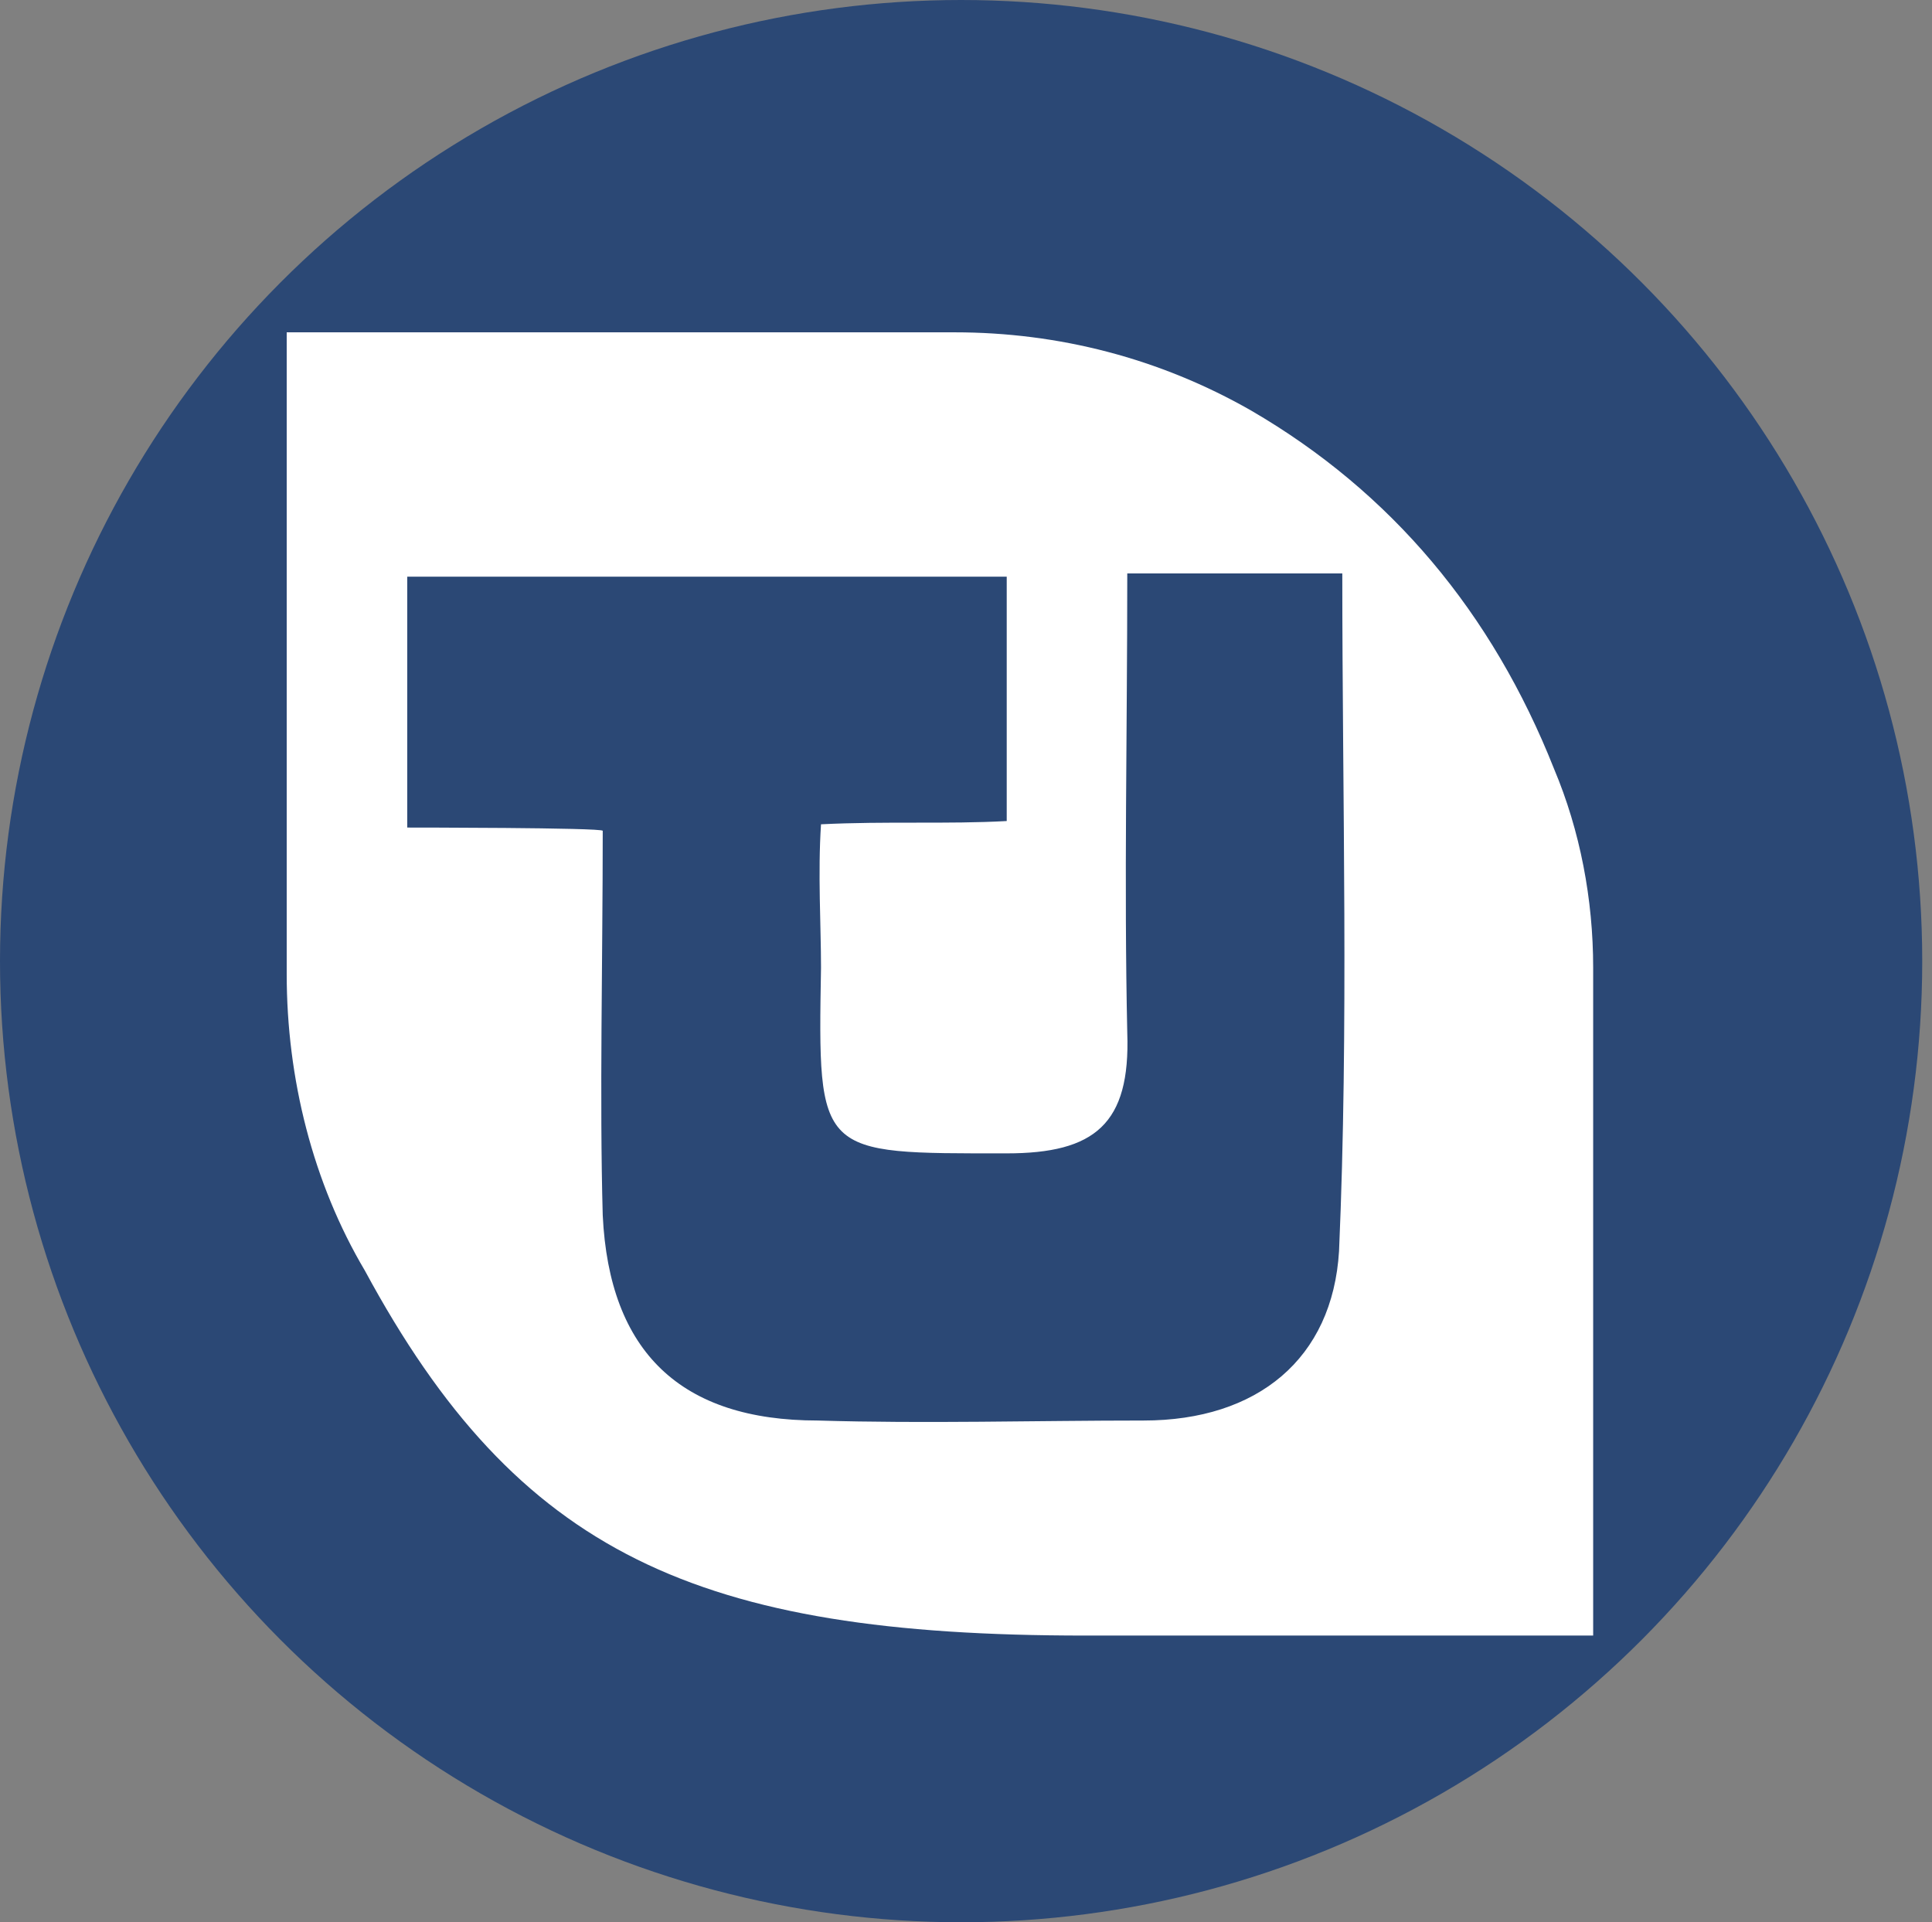
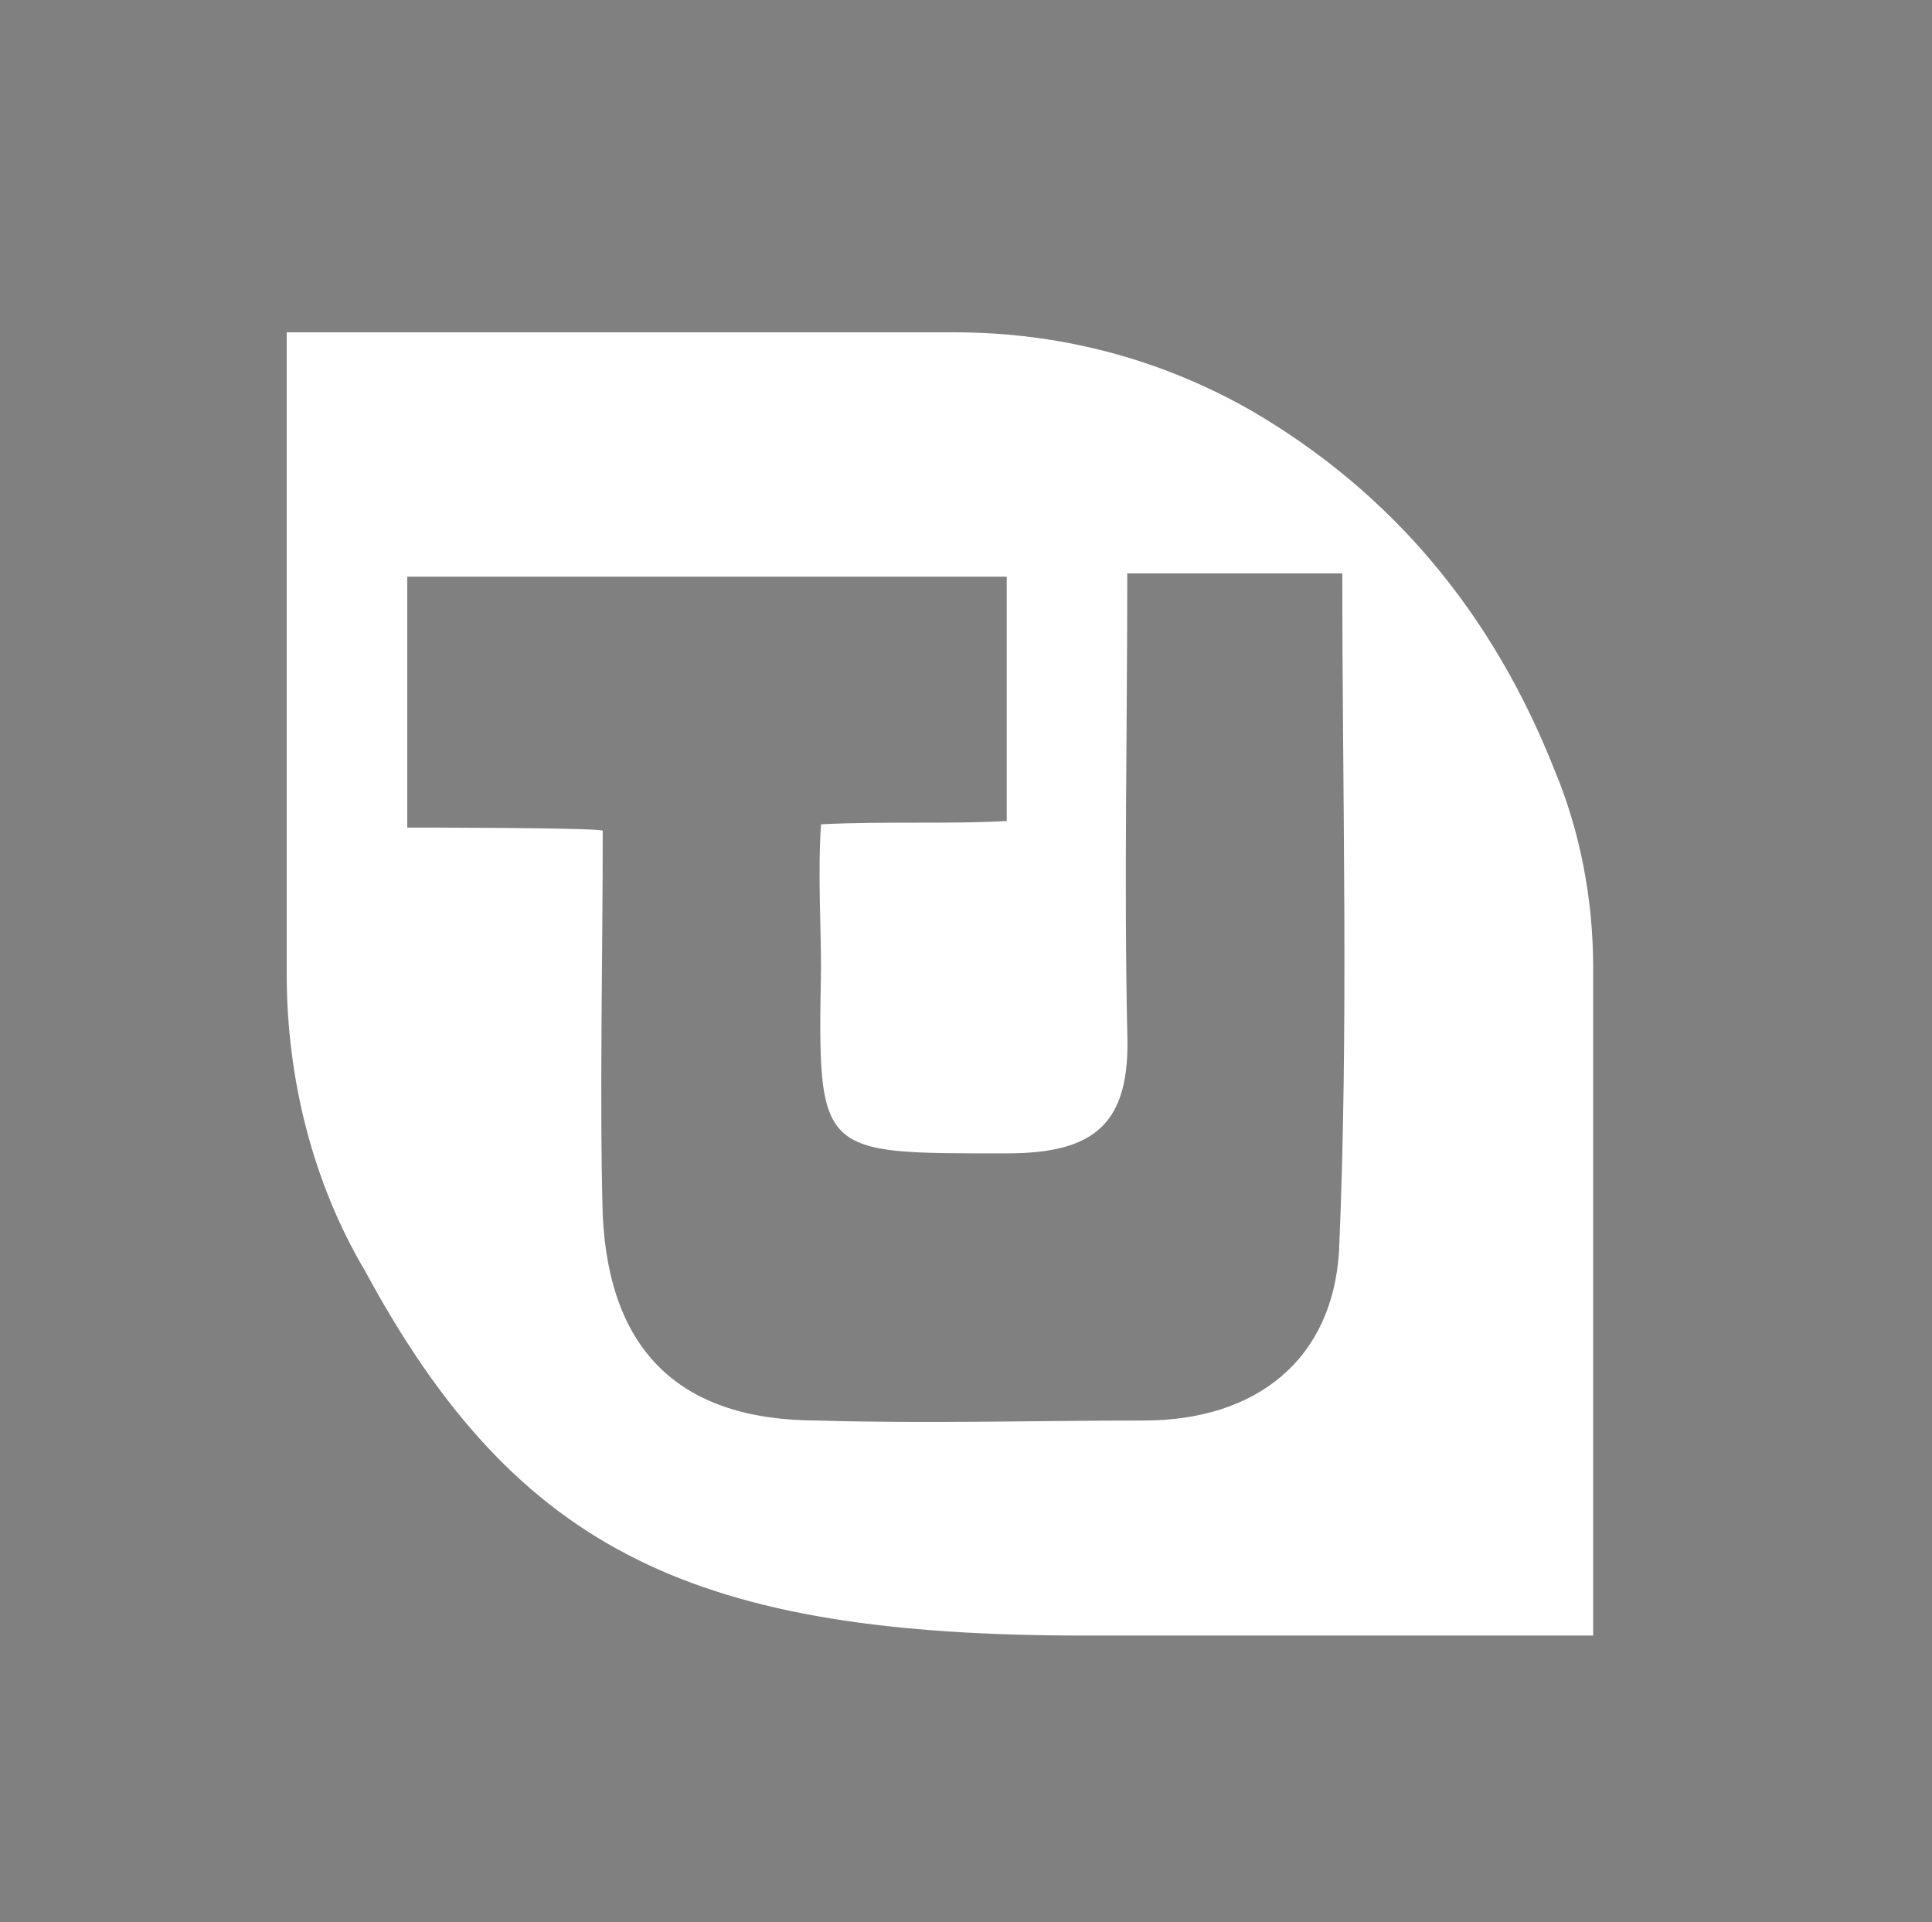
<svg xmlns="http://www.w3.org/2000/svg" version="1.1" id="Capa_1" x="0px" y="0px" viewBox="0 0 59.3 59" style="enable-background:new 0 0 59.3 59;" xml:space="preserve">
  <rect x="0" y="0" width="59.3" height="59" fill="#808080" stroke="none" />
  <style type="text/css">
	.st0{fill:#2B4875;}
	.st1{fill:#FFFFFF;}
</style>
-   <circle class="st0" cx="29.5" cy="29.5" r="29.5" />
  <g>
    <g>
      <path class="st1" d="M8.8,29.9V10.2h20.5c3.2,0,6.3,0.8,9.1,2.4c4.3,2.5,7.4,6.2,9.3,11c0.8,1.9,1.2,4,1.2,6.1v20.5    c-5.2,0-10.4,0-15.6,0c-11.9,0-17.4-2.5-22.1-11.2C9.6,36.3,8.8,33.1,8.8,29.9z M30.9,25.2c0-2.8,0-5.1,0-7.5    c-6.3,0-12.4,0-18.4,0c0,2.6,0,5.4,0,7.7c0,0,6,0,6,0.1c0,4-0.1,8.2,0,11.8c0.2,4.2,2.4,6.3,6.6,6.3c3.3,0.1,6.7,0,10,0    c3.5,0,5.8-1.9,6-5.2c0.3-6.9,0.1-13.8,0.1-20.8c-2.3,0-4.3,0-6.6,0c0,4.9-0.1,9.5,0,14.1c0.1,2.8-1,3.7-3.7,3.7    c-5.8,0-5.8,0.1-5.7-5.7c0-1.3-0.1-2.9,0-4.4C27.2,25.2,29.1,25.3,30.9,25.2z" />
    </g>
  </g>
</svg>